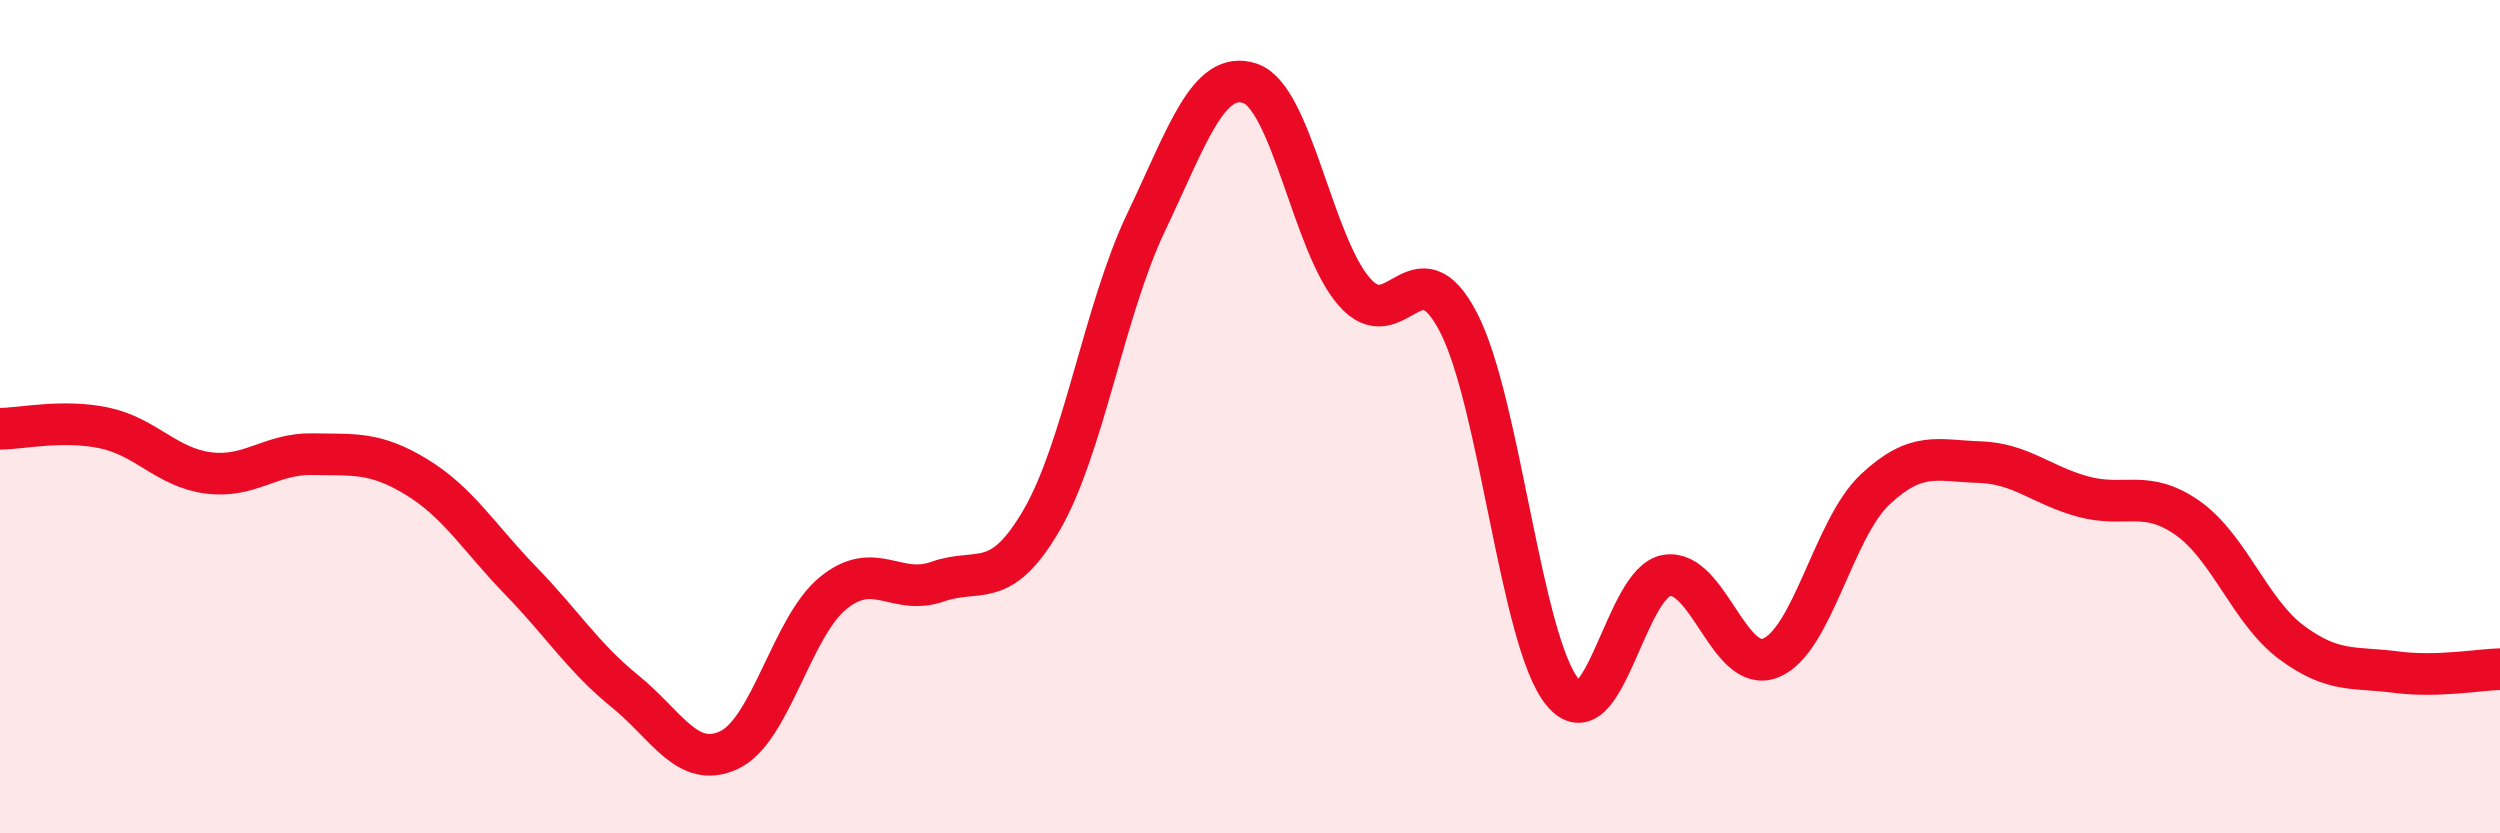
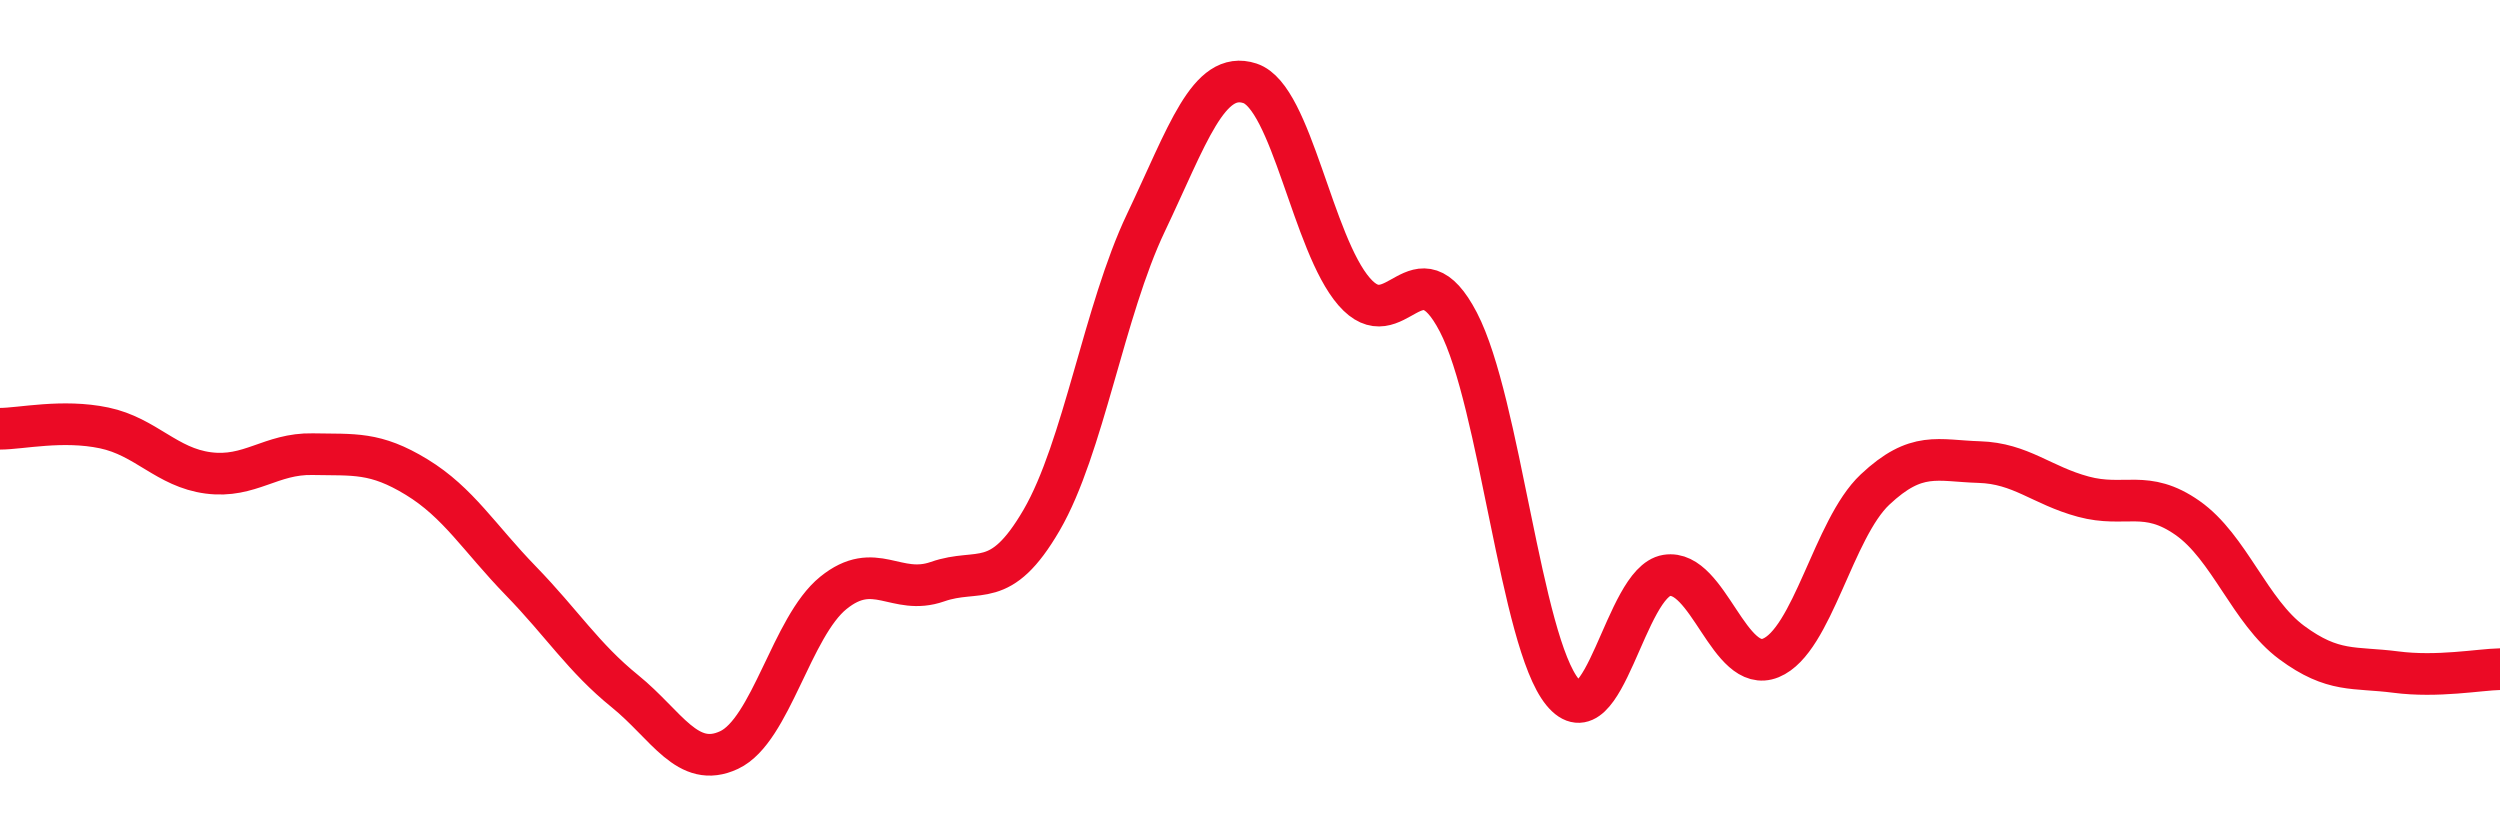
<svg xmlns="http://www.w3.org/2000/svg" width="60" height="20" viewBox="0 0 60 20">
-   <path d="M 0,10.29 C 0.5,10.29 1.5,10.06 2.5,10.27 C 3.5,10.48 4,11.22 5,11.35 C 6,11.48 6.5,10.88 7.5,10.9 C 8.5,10.92 9,10.84 10,11.45 C 11,12.06 11.5,12.91 12.5,13.94 C 13.5,14.97 14,15.78 15,16.59 C 16,17.4 16.5,18.47 17.5,18 C 18.5,17.53 19,15.04 20,14.23 C 21,13.42 21.5,14.31 22.5,13.96 C 23.5,13.61 24,14.2 25,12.48 C 26,10.76 26.5,7.45 27.5,5.35 C 28.5,3.25 29,1.67 30,2 C 31,2.33 31.5,5.85 32.5,7 C 33.5,8.15 34,5.81 35,7.73 C 36,9.65 36.5,15.39 37.5,16.61 C 38.5,17.83 39,13.97 40,13.81 C 41,13.65 41.5,16.2 42.5,15.79 C 43.5,15.38 44,12.69 45,11.75 C 46,10.81 46.5,11.06 47.5,11.09 C 48.5,11.12 49,11.65 50,11.92 C 51,12.19 51.5,11.73 52.5,12.43 C 53.5,13.13 54,14.68 55,15.42 C 56,16.16 56.5,16 57.5,16.13 C 58.5,16.26 59.5,16.07 60,16.06L60 20L0 20Z" fill="#EB0A25" opacity="0.1" stroke-linecap="round" stroke-linejoin="round" />
  <path d="M 0,10.29 C 0.5,10.29 1.5,10.06 2.5,10.27 C 3.5,10.48 4,11.22 5,11.35 C 6,11.48 6.5,10.88 7.5,10.9 C 8.5,10.92 9,10.84 10,11.45 C 11,12.06 11.5,12.91 12.5,13.94 C 13.5,14.97 14,15.78 15,16.59 C 16,17.4 16.5,18.47 17.5,18 C 18.5,17.53 19,15.04 20,14.23 C 21,13.42 21.5,14.31 22.5,13.96 C 23.5,13.61 24,14.2 25,12.48 C 26,10.76 26.5,7.45 27.5,5.35 C 28.5,3.25 29,1.67 30,2 C 31,2.33 31.5,5.85 32.5,7 C 33.5,8.15 34,5.81 35,7.73 C 36,9.65 36.5,15.39 37.5,16.61 C 38.5,17.83 39,13.97 40,13.81 C 41,13.65 41.5,16.2 42.5,15.79 C 43.5,15.38 44,12.69 45,11.75 C 46,10.81 46.5,11.06 47.5,11.09 C 48.5,11.12 49,11.65 50,11.92 C 51,12.19 51.5,11.73 52.5,12.43 C 53.5,13.13 54,14.68 55,15.42 C 56,16.16 56.5,16 57.5,16.13 C 58.5,16.26 59.5,16.07 60,16.06" stroke="#EB0A25" stroke-width="1" fill="none" stroke-linecap="round" stroke-linejoin="round" />
</svg>